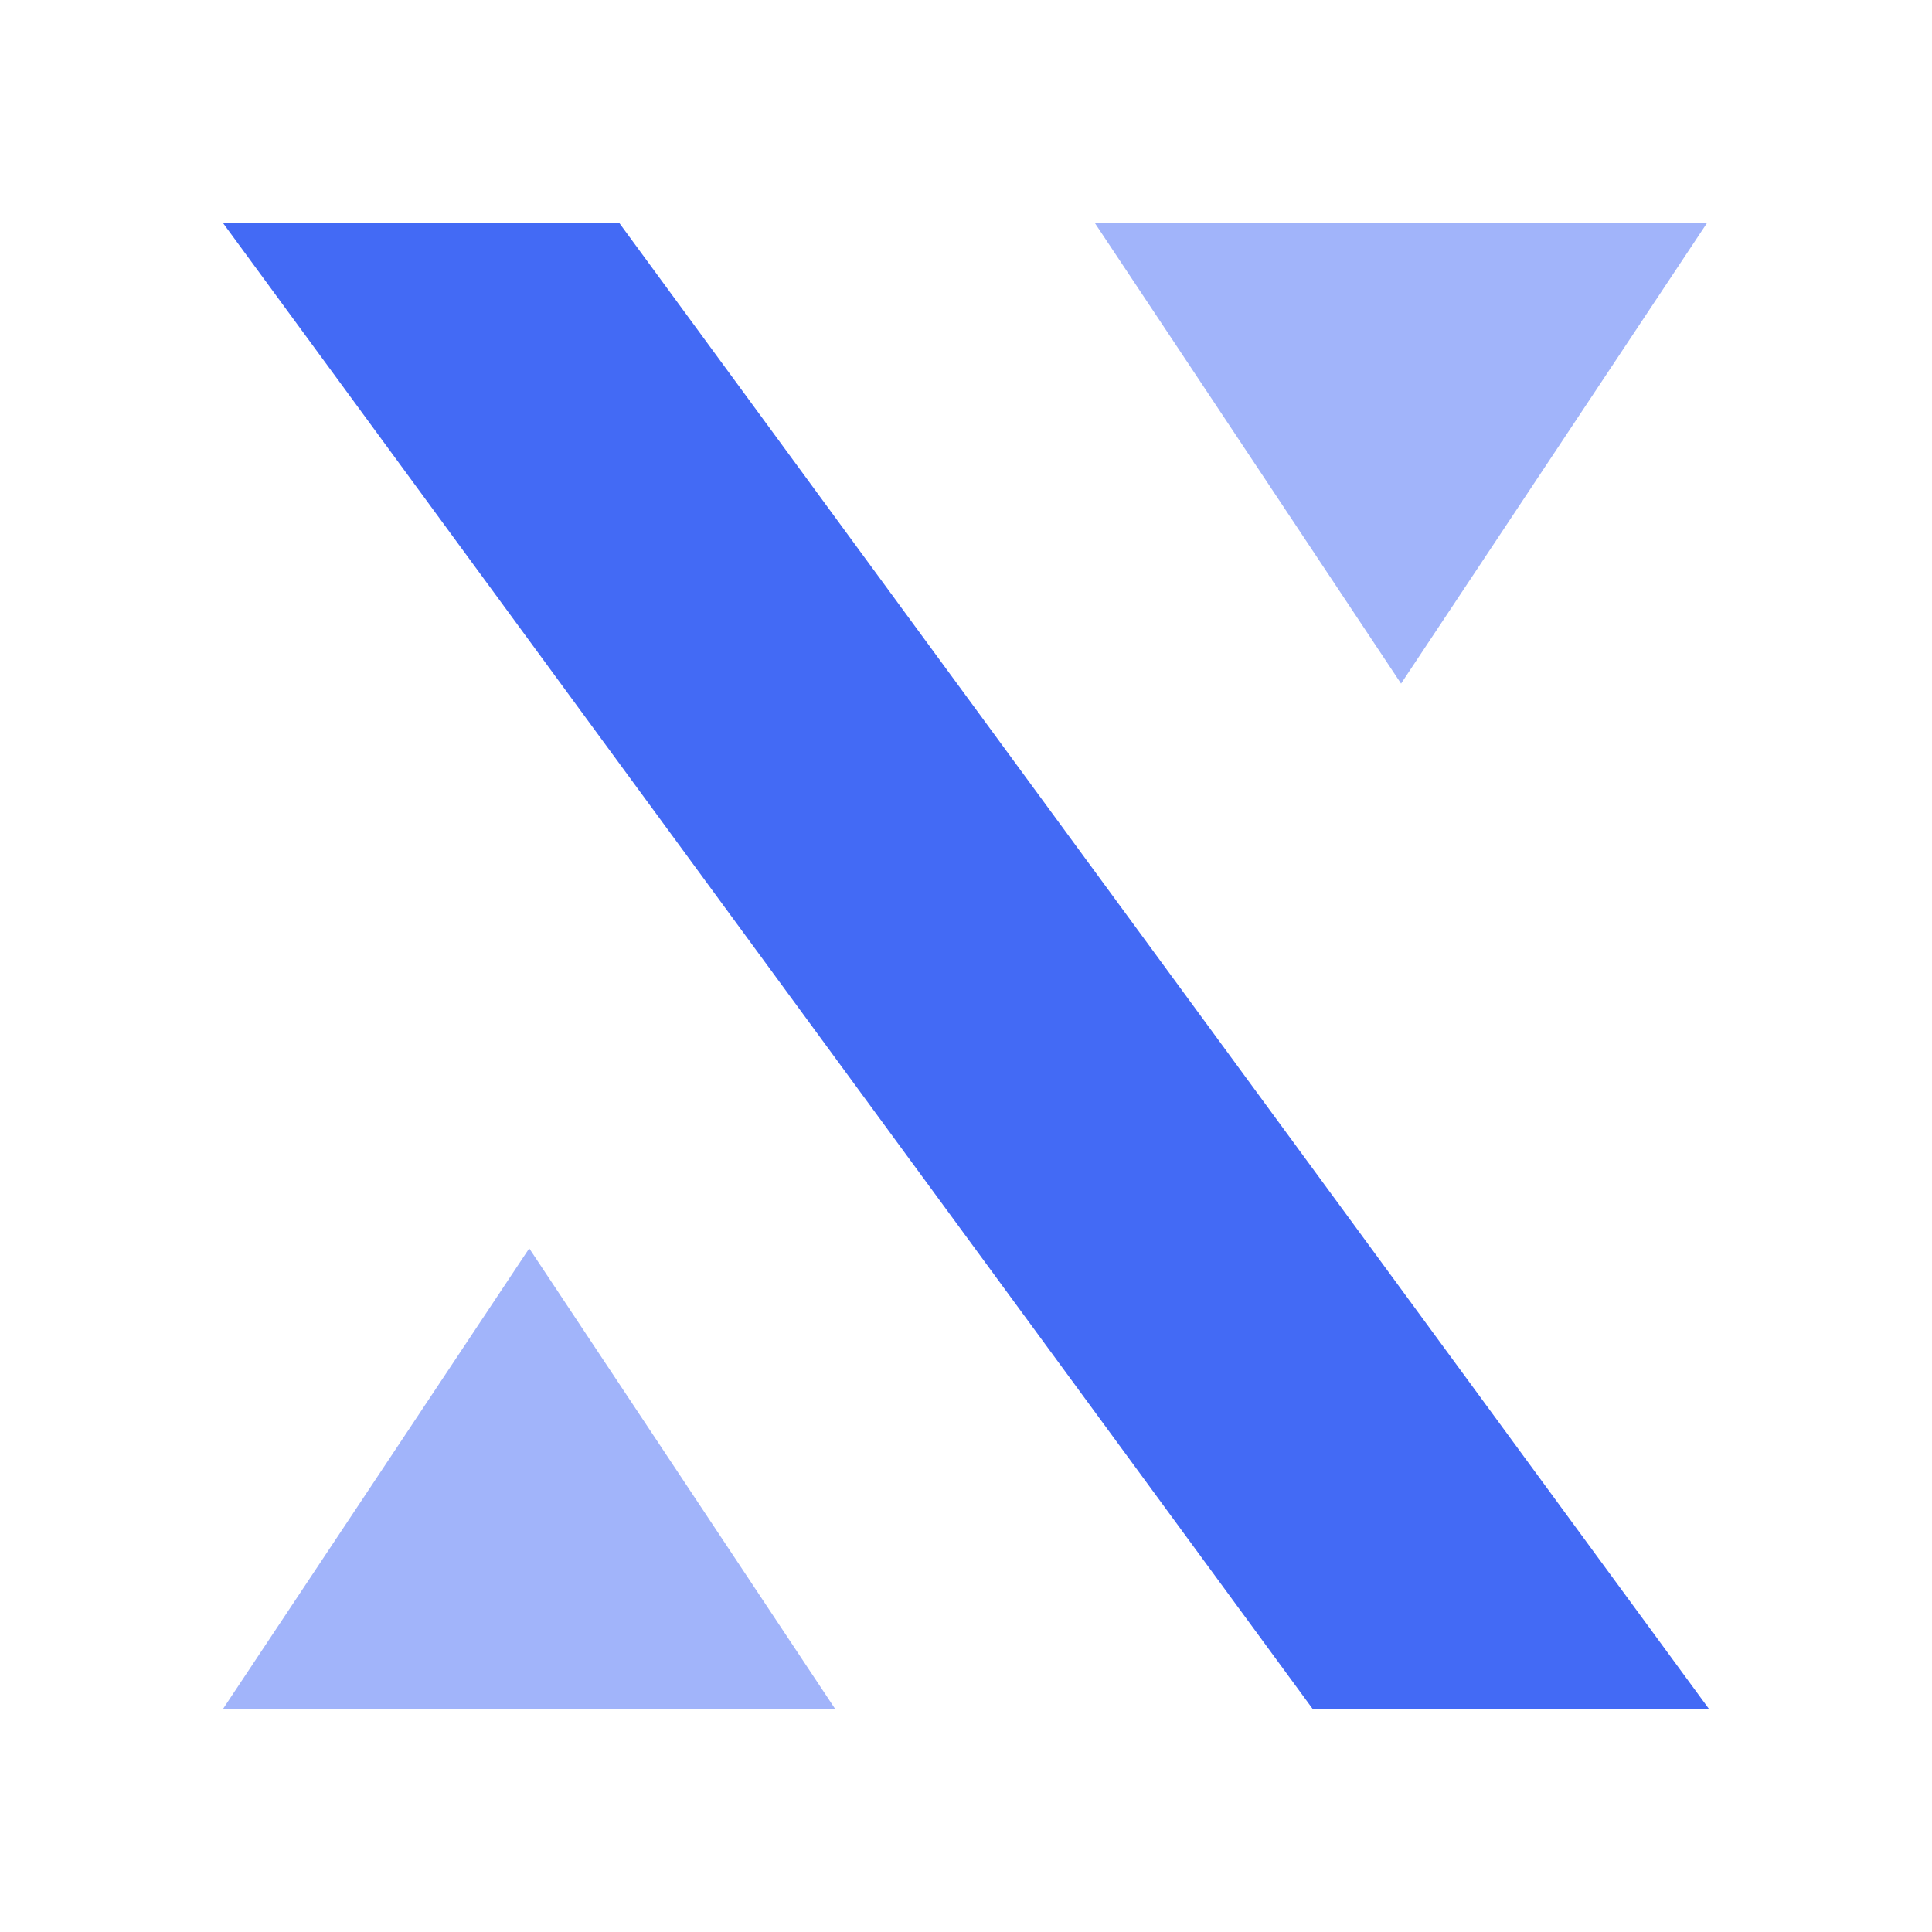
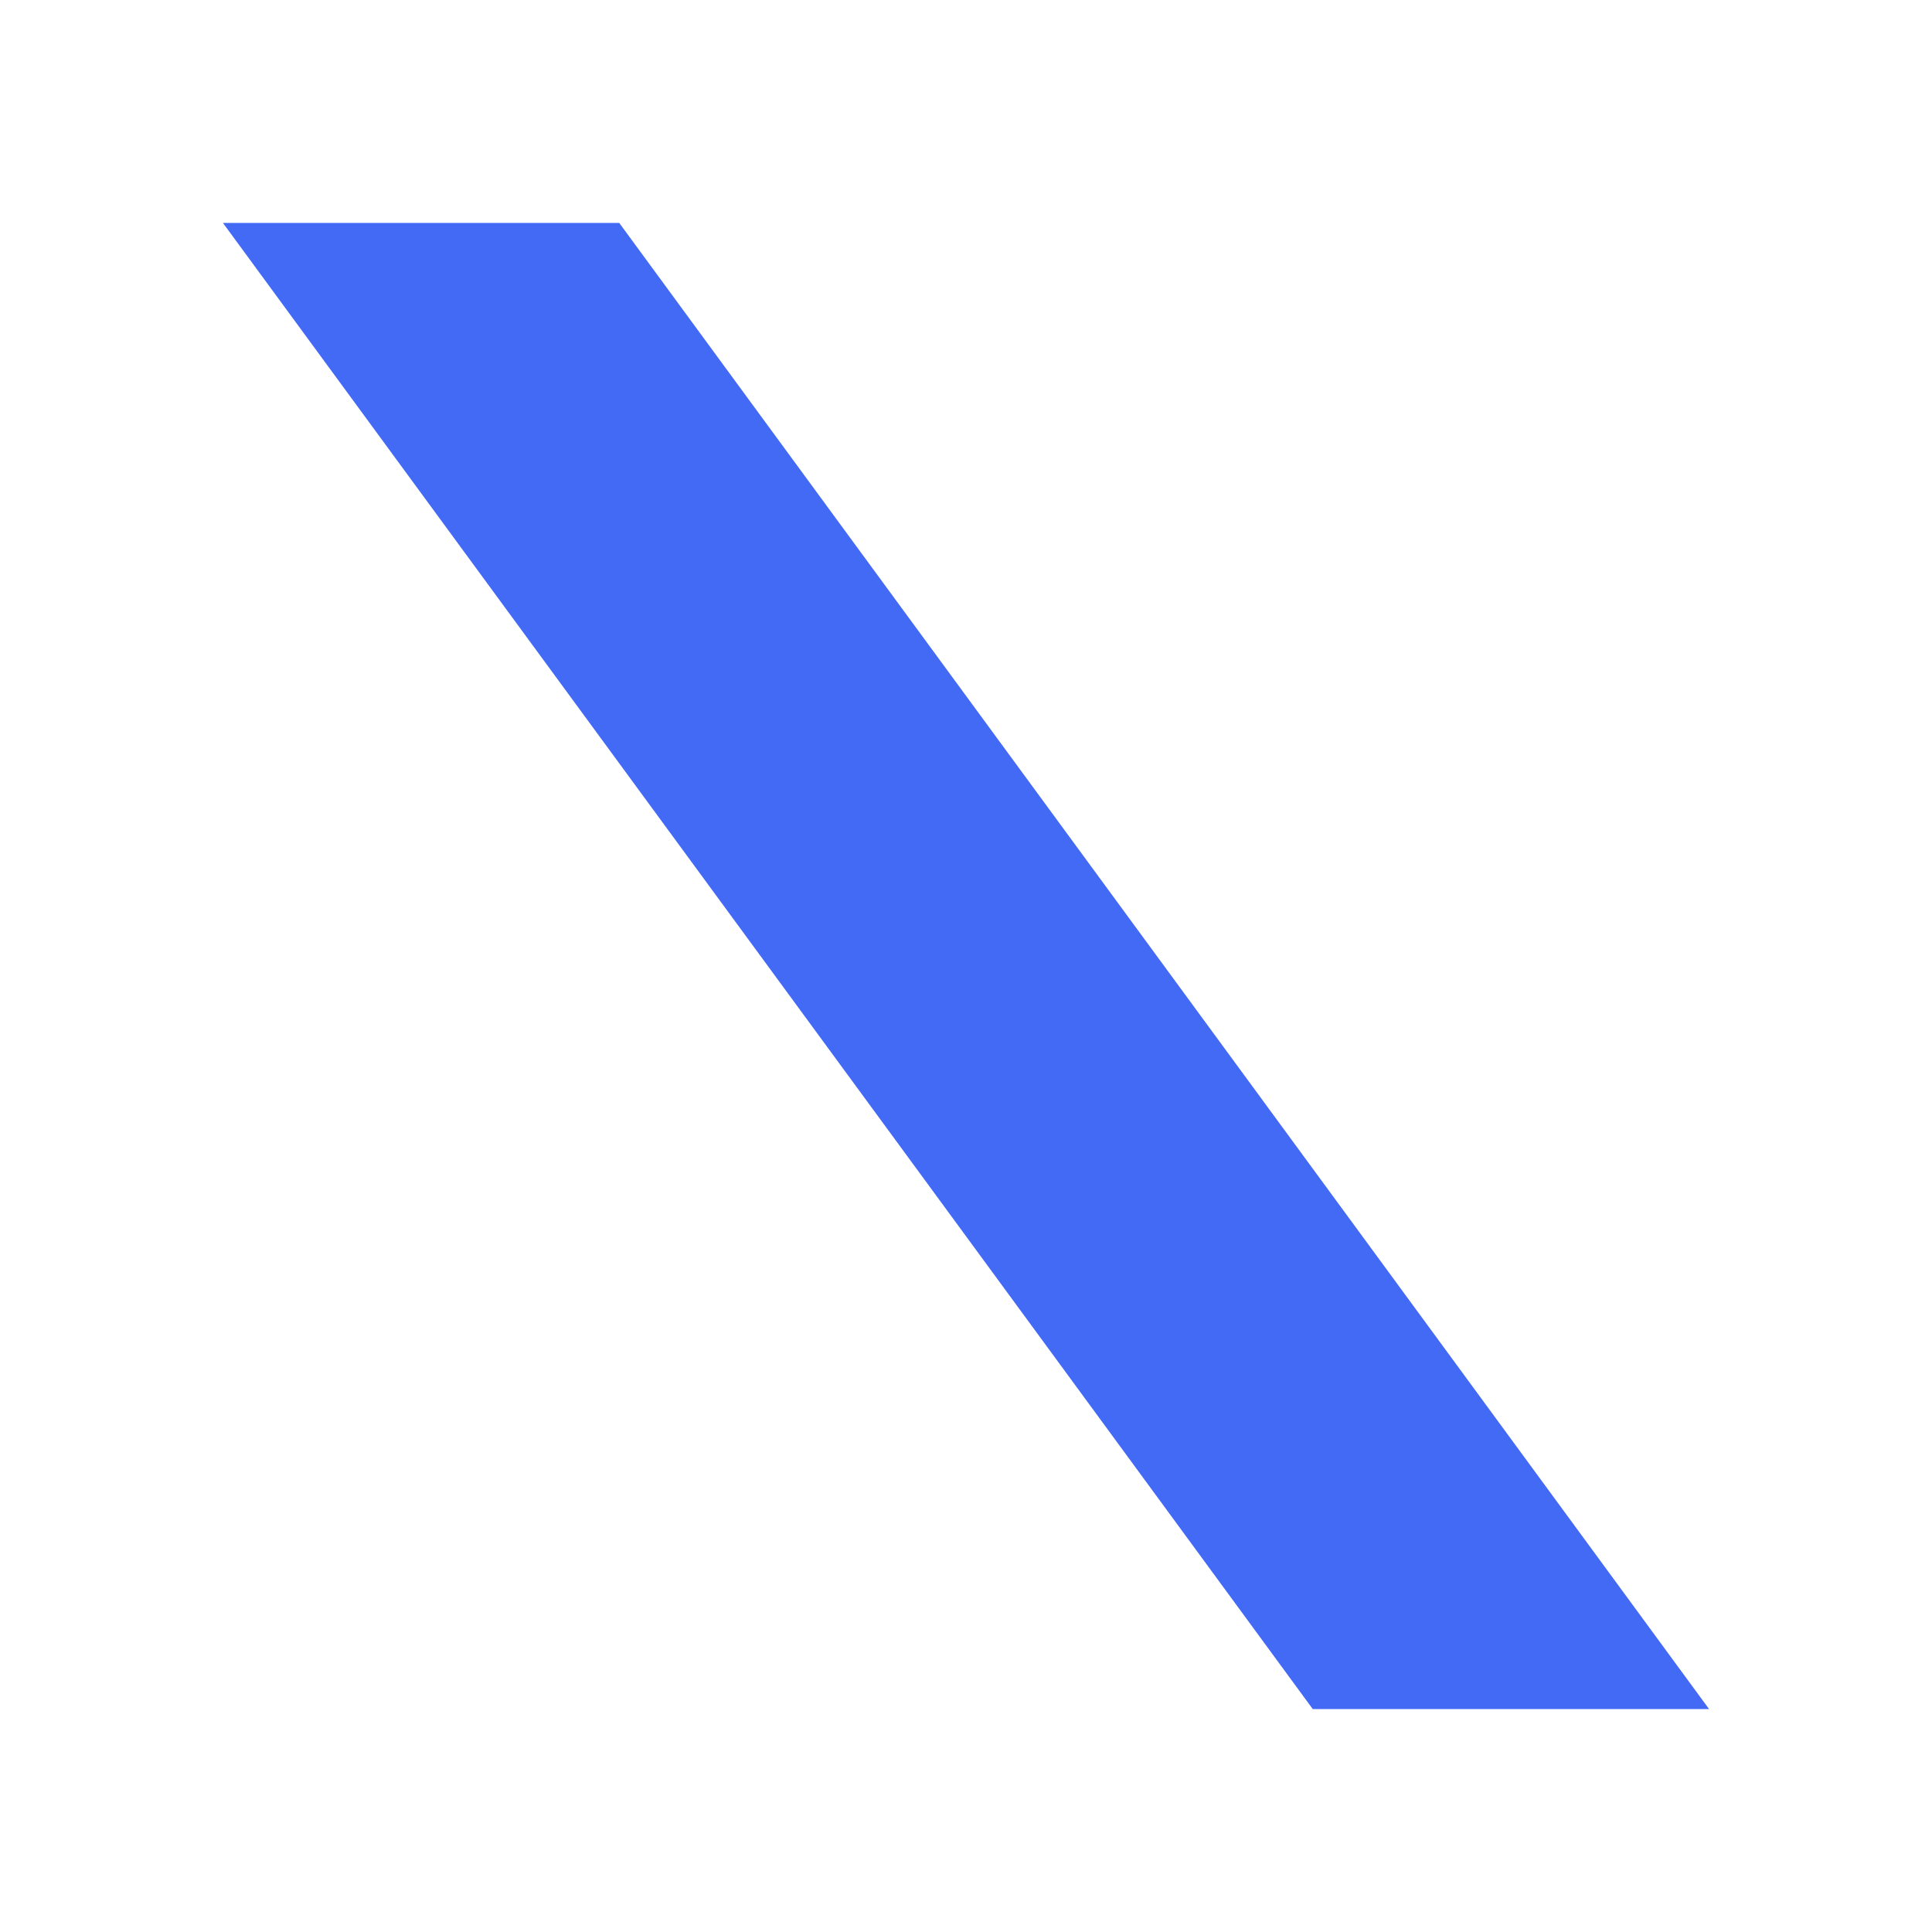
<svg xmlns="http://www.w3.org/2000/svg" width="52" height="52" viewBox="0 0 52 52" fill="none">
-   <path fill-rule="evenodd" clip-rule="evenodd" d="M46 46L16.667 6L6 6L35.333 46H46Z" fill="#436AF5" />
-   <path fill-rule="evenodd" clip-rule="evenodd" d="M22.48 45.999L6 45.999L14.244 33.6L22.48 45.999Z" fill="#A1B4FA" />
-   <path fill-rule="evenodd" clip-rule="evenodd" d="M45.946 6L29.466 6L37.71 18.399L45.946 6Z" fill="#A1B4FA" />
+   <path fill-rule="evenodd" clip-rule="evenodd" d="M46 46L16.667 6L6 6L35.333 46H46" fill="#436AF5" />
</svg>